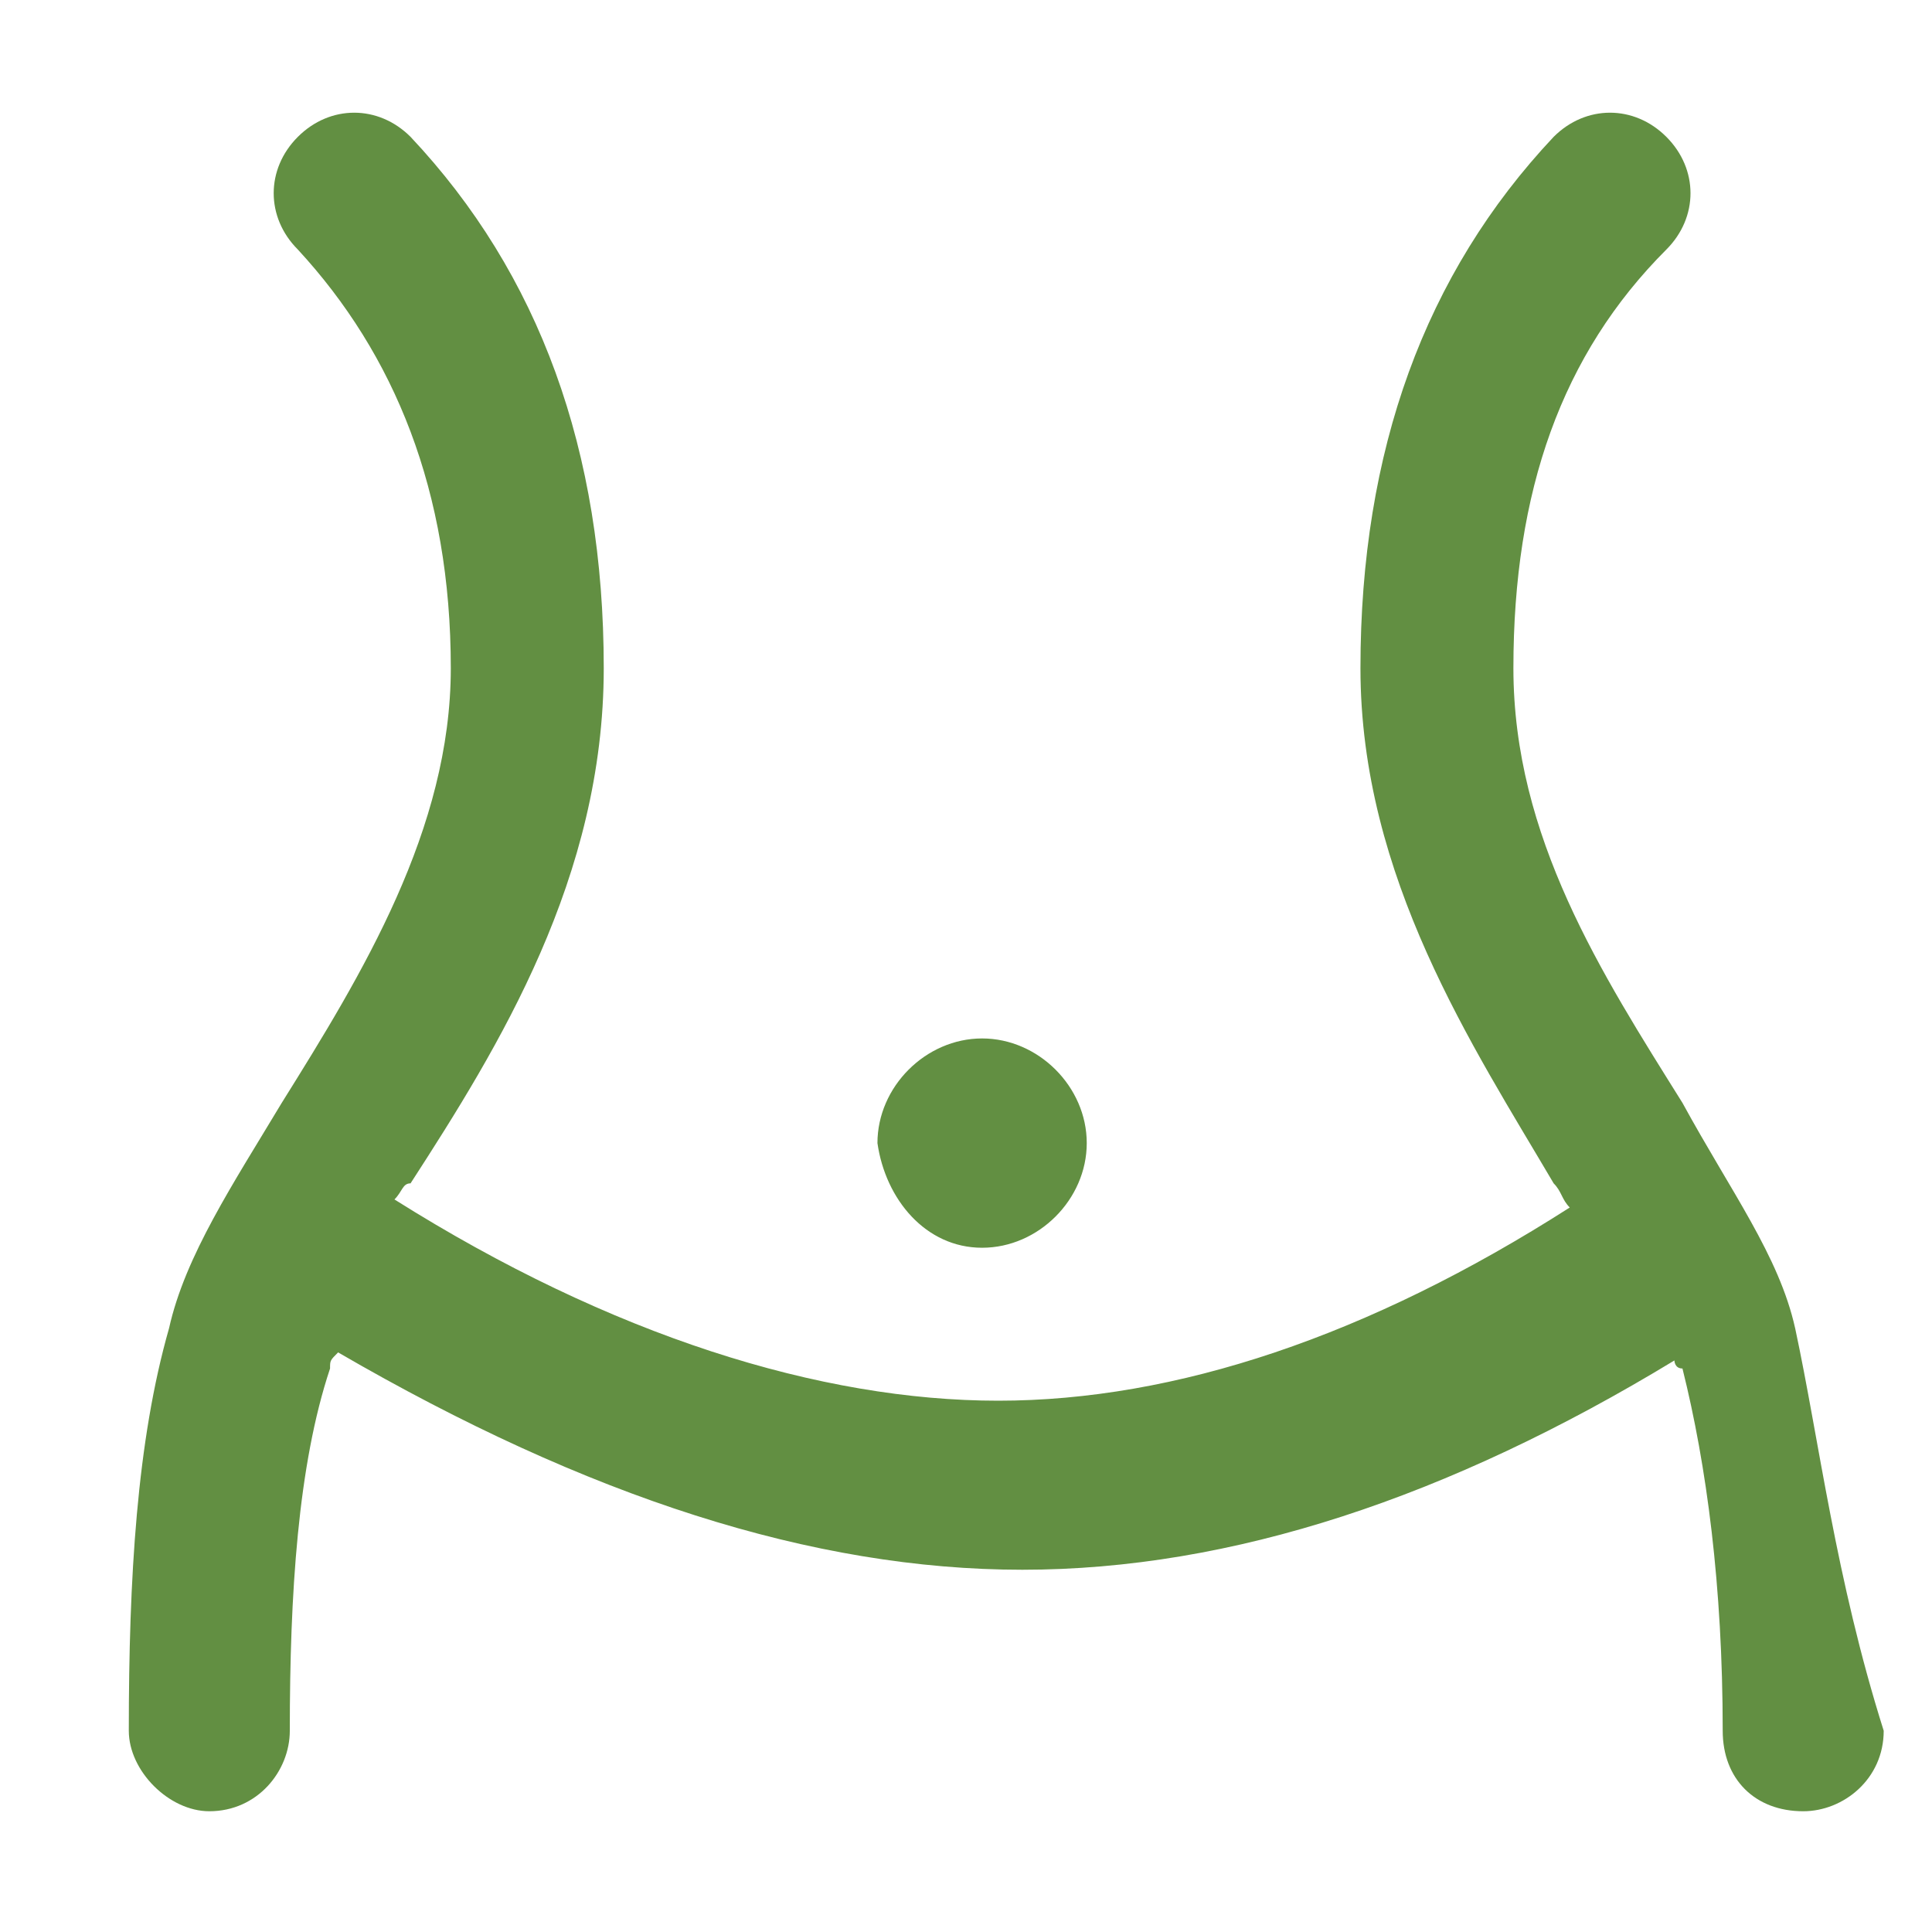
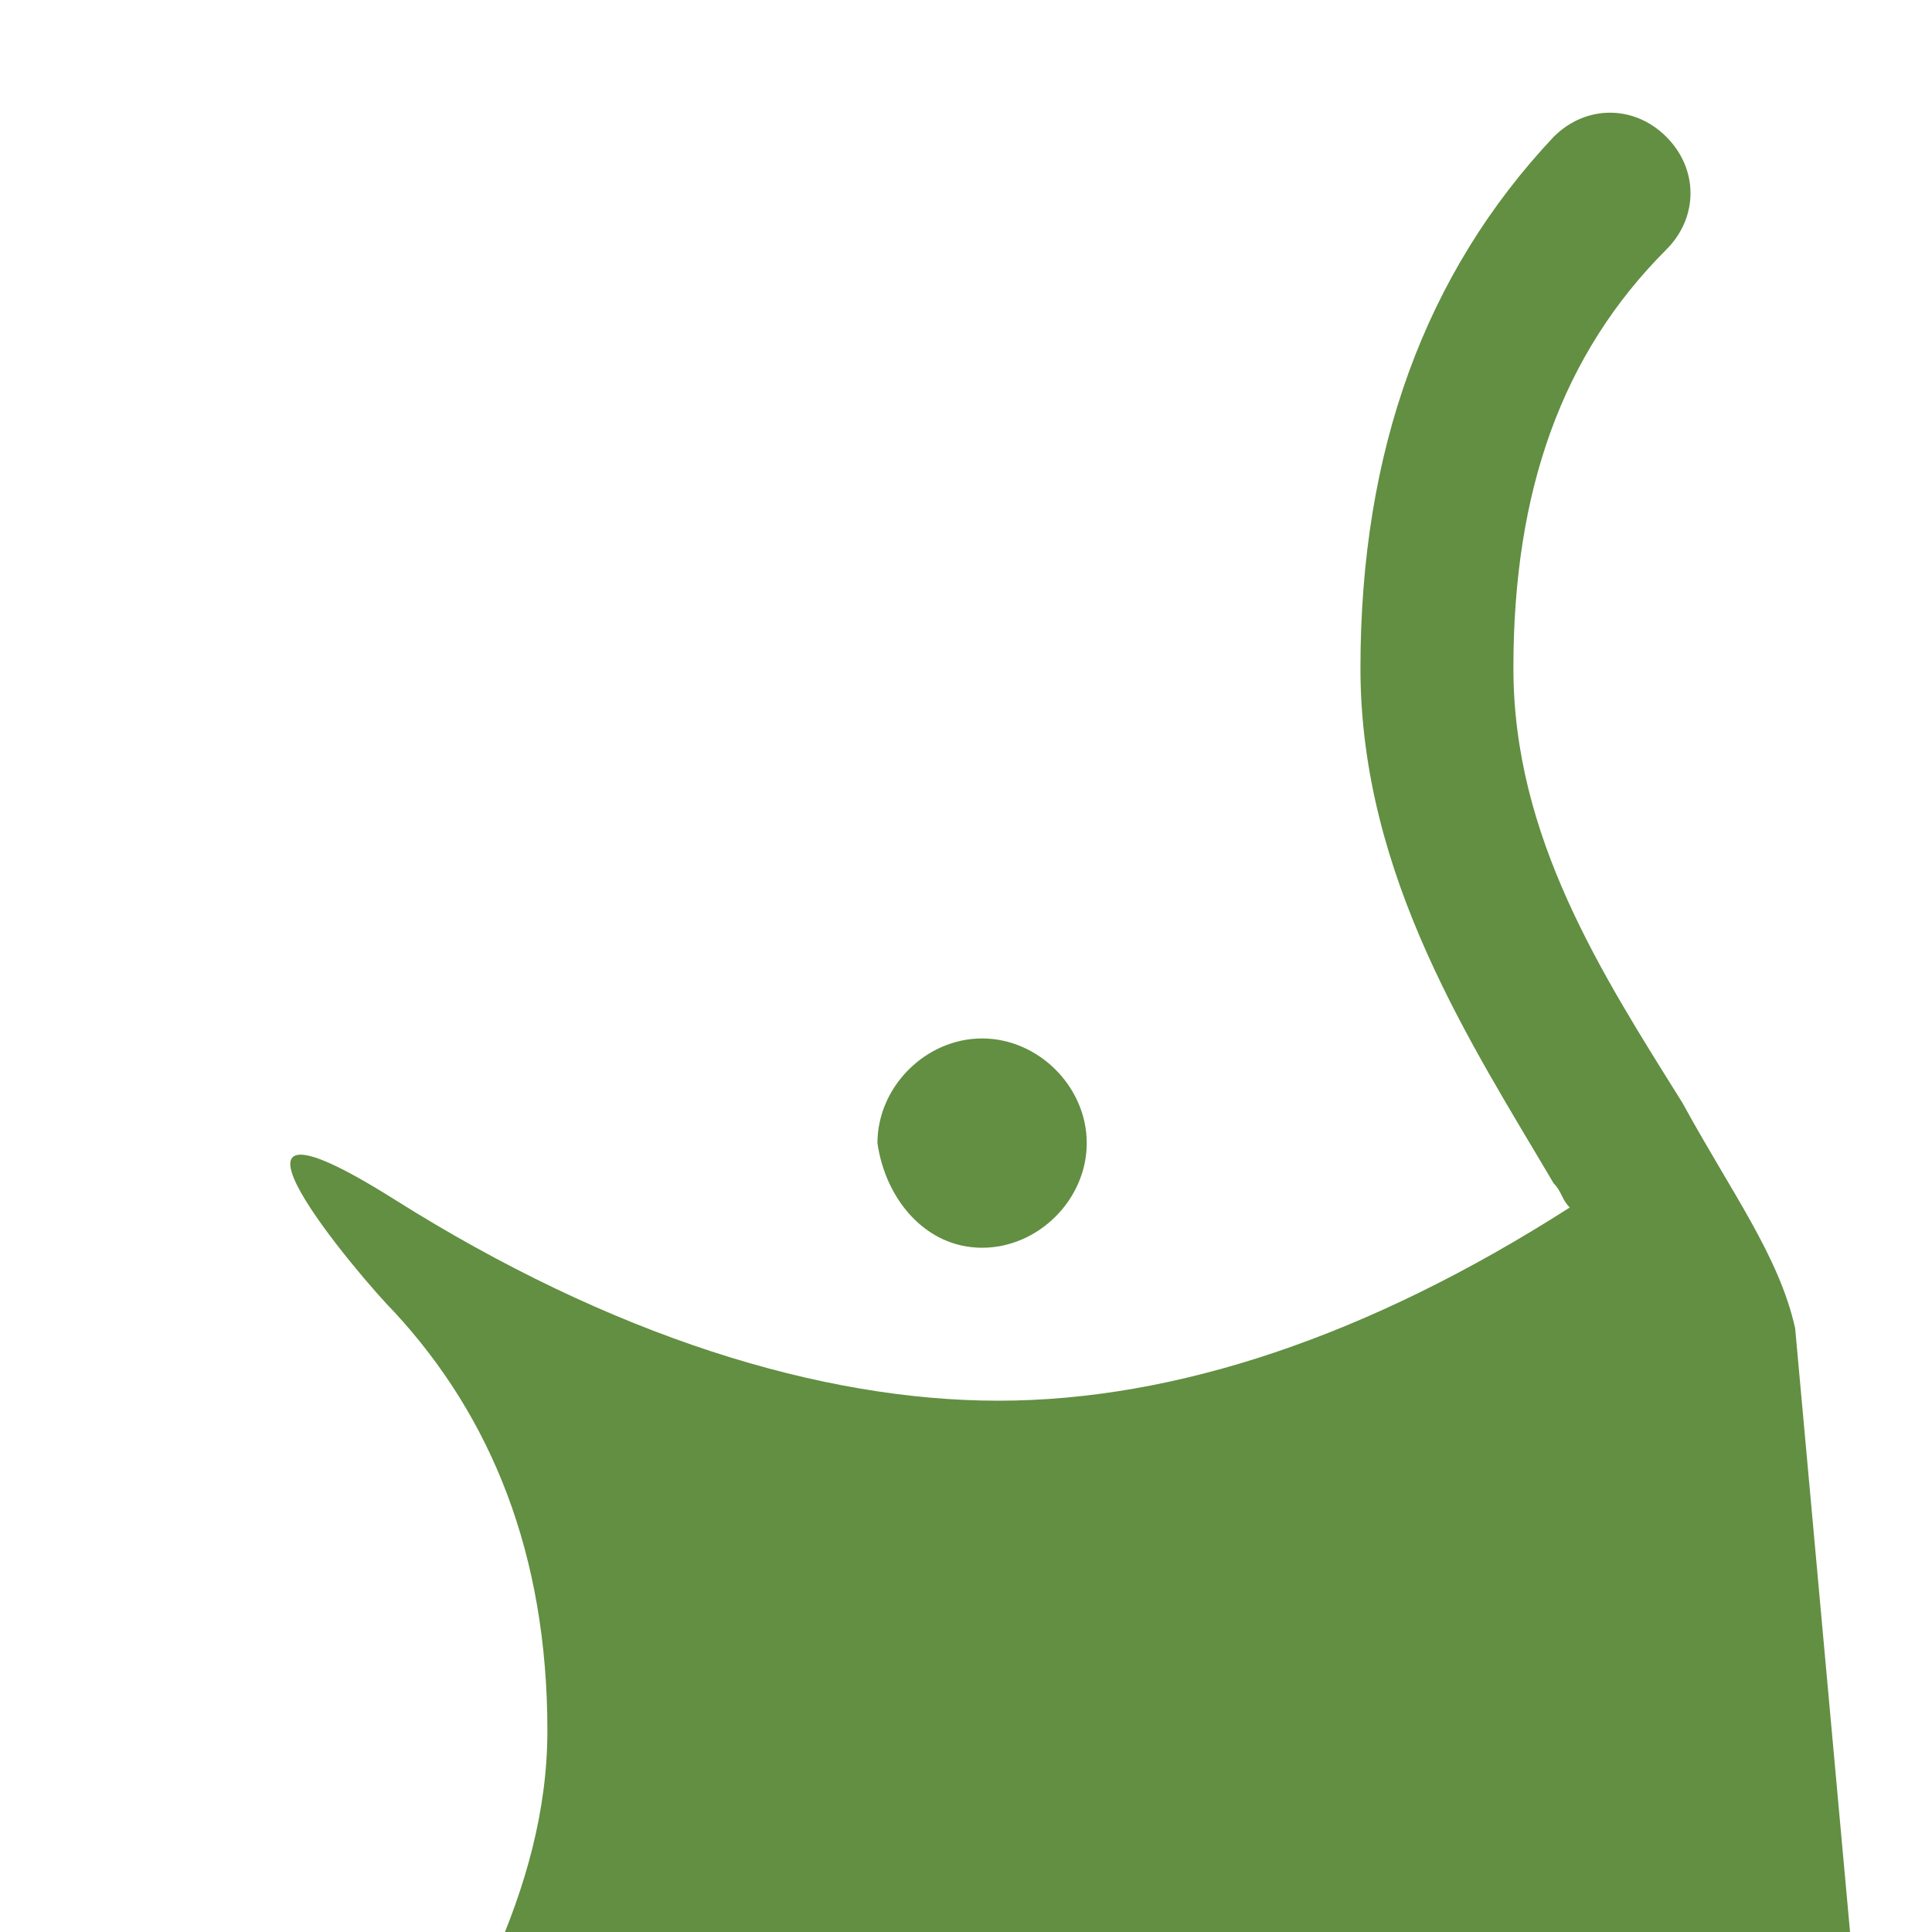
<svg xmlns="http://www.w3.org/2000/svg" version="1.1" width="512" height="512" x="0" y="0" viewBox="0 0 24 24" style="enable-background:new 0 0 512 512" xml:space="preserve" class="">
  <g>
-     <path d="M12.2 15.5c.7 0 1.3-.6 1.3-1.3s-.6-1.3-1.3-1.3-1.3.6-1.3 1.3c.1.7.6 1.3 1.3 1.3zm10.1 1c-.2-.9-.8-1.7-1.4-2.8-1-1.6-2.1-3.3-2.1-5.4 0-2.2.6-3.9 1.9-5.2.4-.4.4-1 0-1.4s-1-.4-1.4 0c-1.6 1.7-2.4 3.9-2.4 6.6 0 2.6 1.4 4.7 2.4 6.4.1.1.1.2.2.3-2.5 1.6-4.9 2.4-7.1 2.4s-4.8-.8-7.5-2.5c.1-.1.1-.2.2-.2 1.1-1.7 2.4-3.8 2.4-6.4 0-2.7-.8-4.9-2.4-6.6-.4-.4-1-.4-1.4 0s-.4 1 0 1.4c1.2 1.3 1.9 3 1.9 5.2 0 2-1.1 3.8-2.1 5.4-.6 1-1.2 1.9-1.4 2.8-.4 1.4-.5 3.1-.5 5 0 .5.5 1 1 1 .6 0 1-.5 1-1 0-1.7.1-3.3.5-4.5 0-.1 0-.1.1-.2 3.1 1.8 5.9 2.7 8.5 2.7s5.3-.9 8.1-2.6c0 0 0 .1.1.1.3 1.2.5 2.7.5 4.5 0 .6.4 1 1 1 .5 0 1-.4 1-1-.6-1.9-.8-3.6-1.1-5z" fill="#628f42" opacity="1" data-original="#000000" class="" />
+     <path d="M12.2 15.5c.7 0 1.3-.6 1.3-1.3s-.6-1.3-1.3-1.3-1.3.6-1.3 1.3c.1.7.6 1.3 1.3 1.3zm10.1 1c-.2-.9-.8-1.7-1.4-2.8-1-1.6-2.1-3.3-2.1-5.4 0-2.2.6-3.9 1.9-5.2.4-.4.4-1 0-1.4s-1-.4-1.4 0c-1.6 1.7-2.4 3.9-2.4 6.6 0 2.6 1.4 4.7 2.4 6.4.1.1.1.2.2.3-2.5 1.6-4.9 2.4-7.1 2.4s-4.8-.8-7.5-2.5s-.4 1 0 1.4c1.2 1.3 1.9 3 1.9 5.2 0 2-1.1 3.8-2.1 5.4-.6 1-1.2 1.9-1.4 2.8-.4 1.4-.5 3.1-.5 5 0 .5.5 1 1 1 .6 0 1-.5 1-1 0-1.7.1-3.3.5-4.5 0-.1 0-.1.1-.2 3.1 1.8 5.9 2.7 8.5 2.7s5.3-.9 8.1-2.6c0 0 0 .1.1.1.3 1.2.5 2.7.5 4.5 0 .6.4 1 1 1 .5 0 1-.4 1-1-.6-1.9-.8-3.6-1.1-5z" fill="#628f42" opacity="1" data-original="#000000" class="" />
  </g>
</svg>